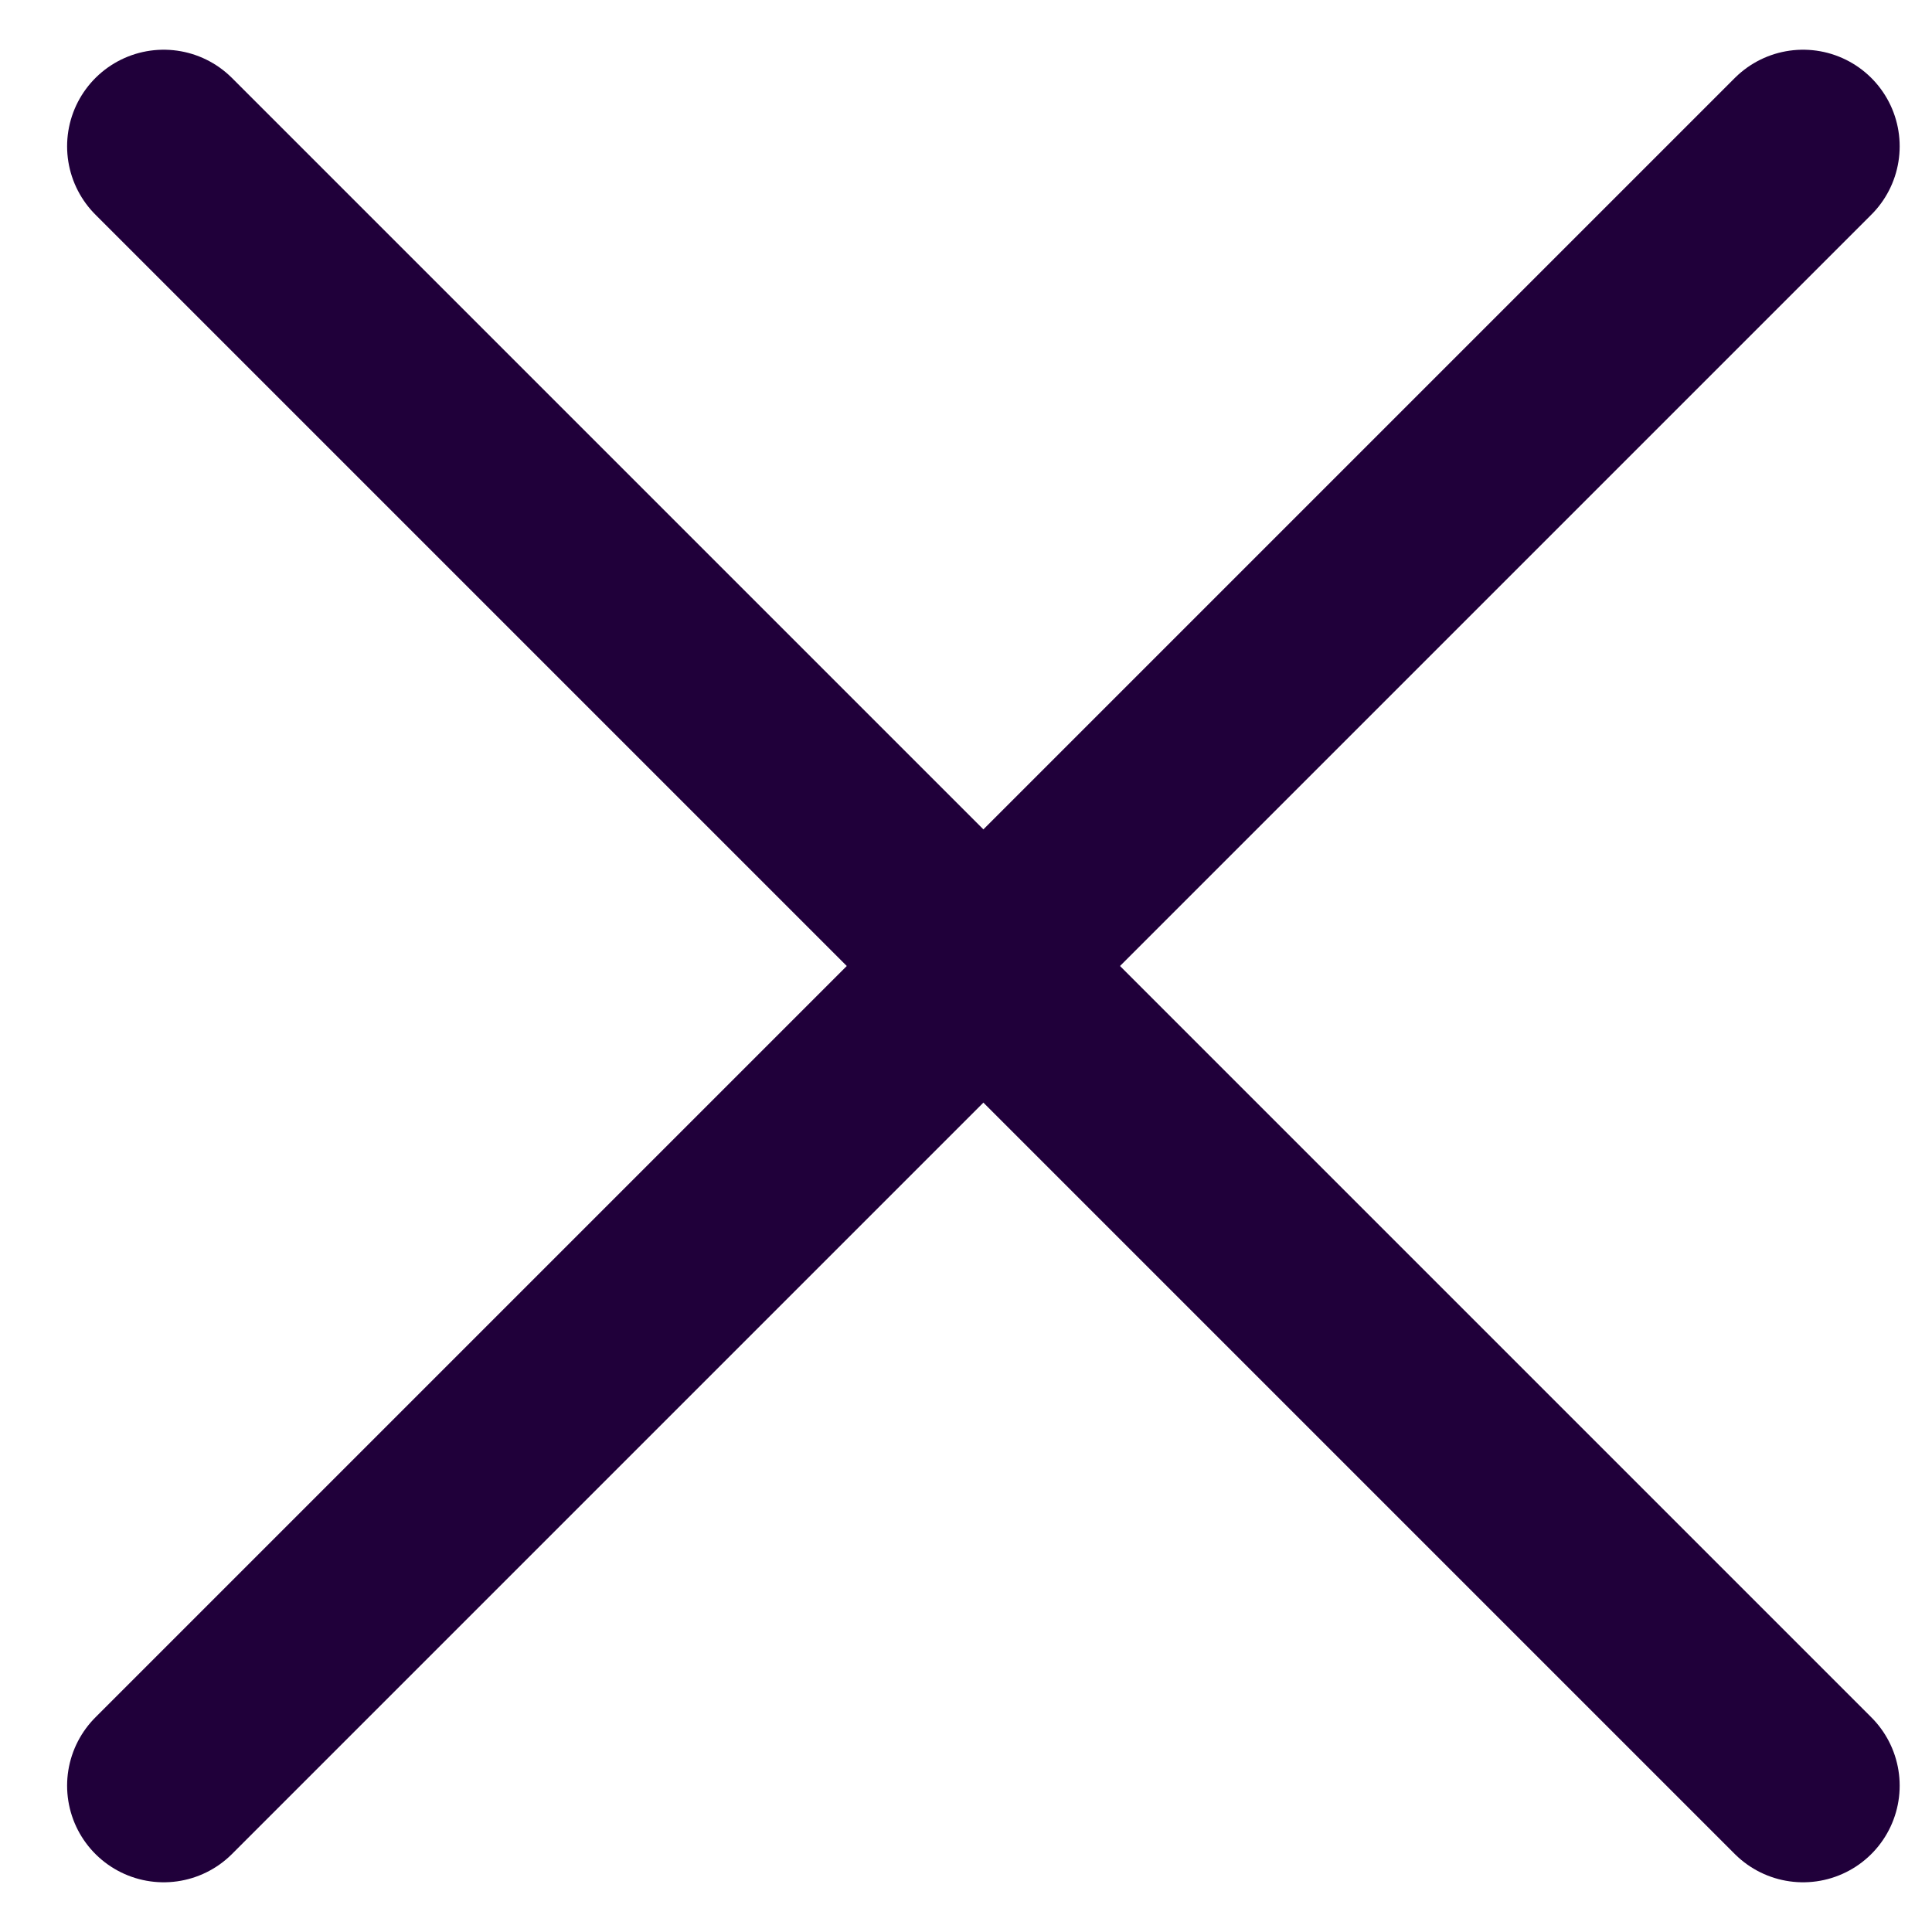
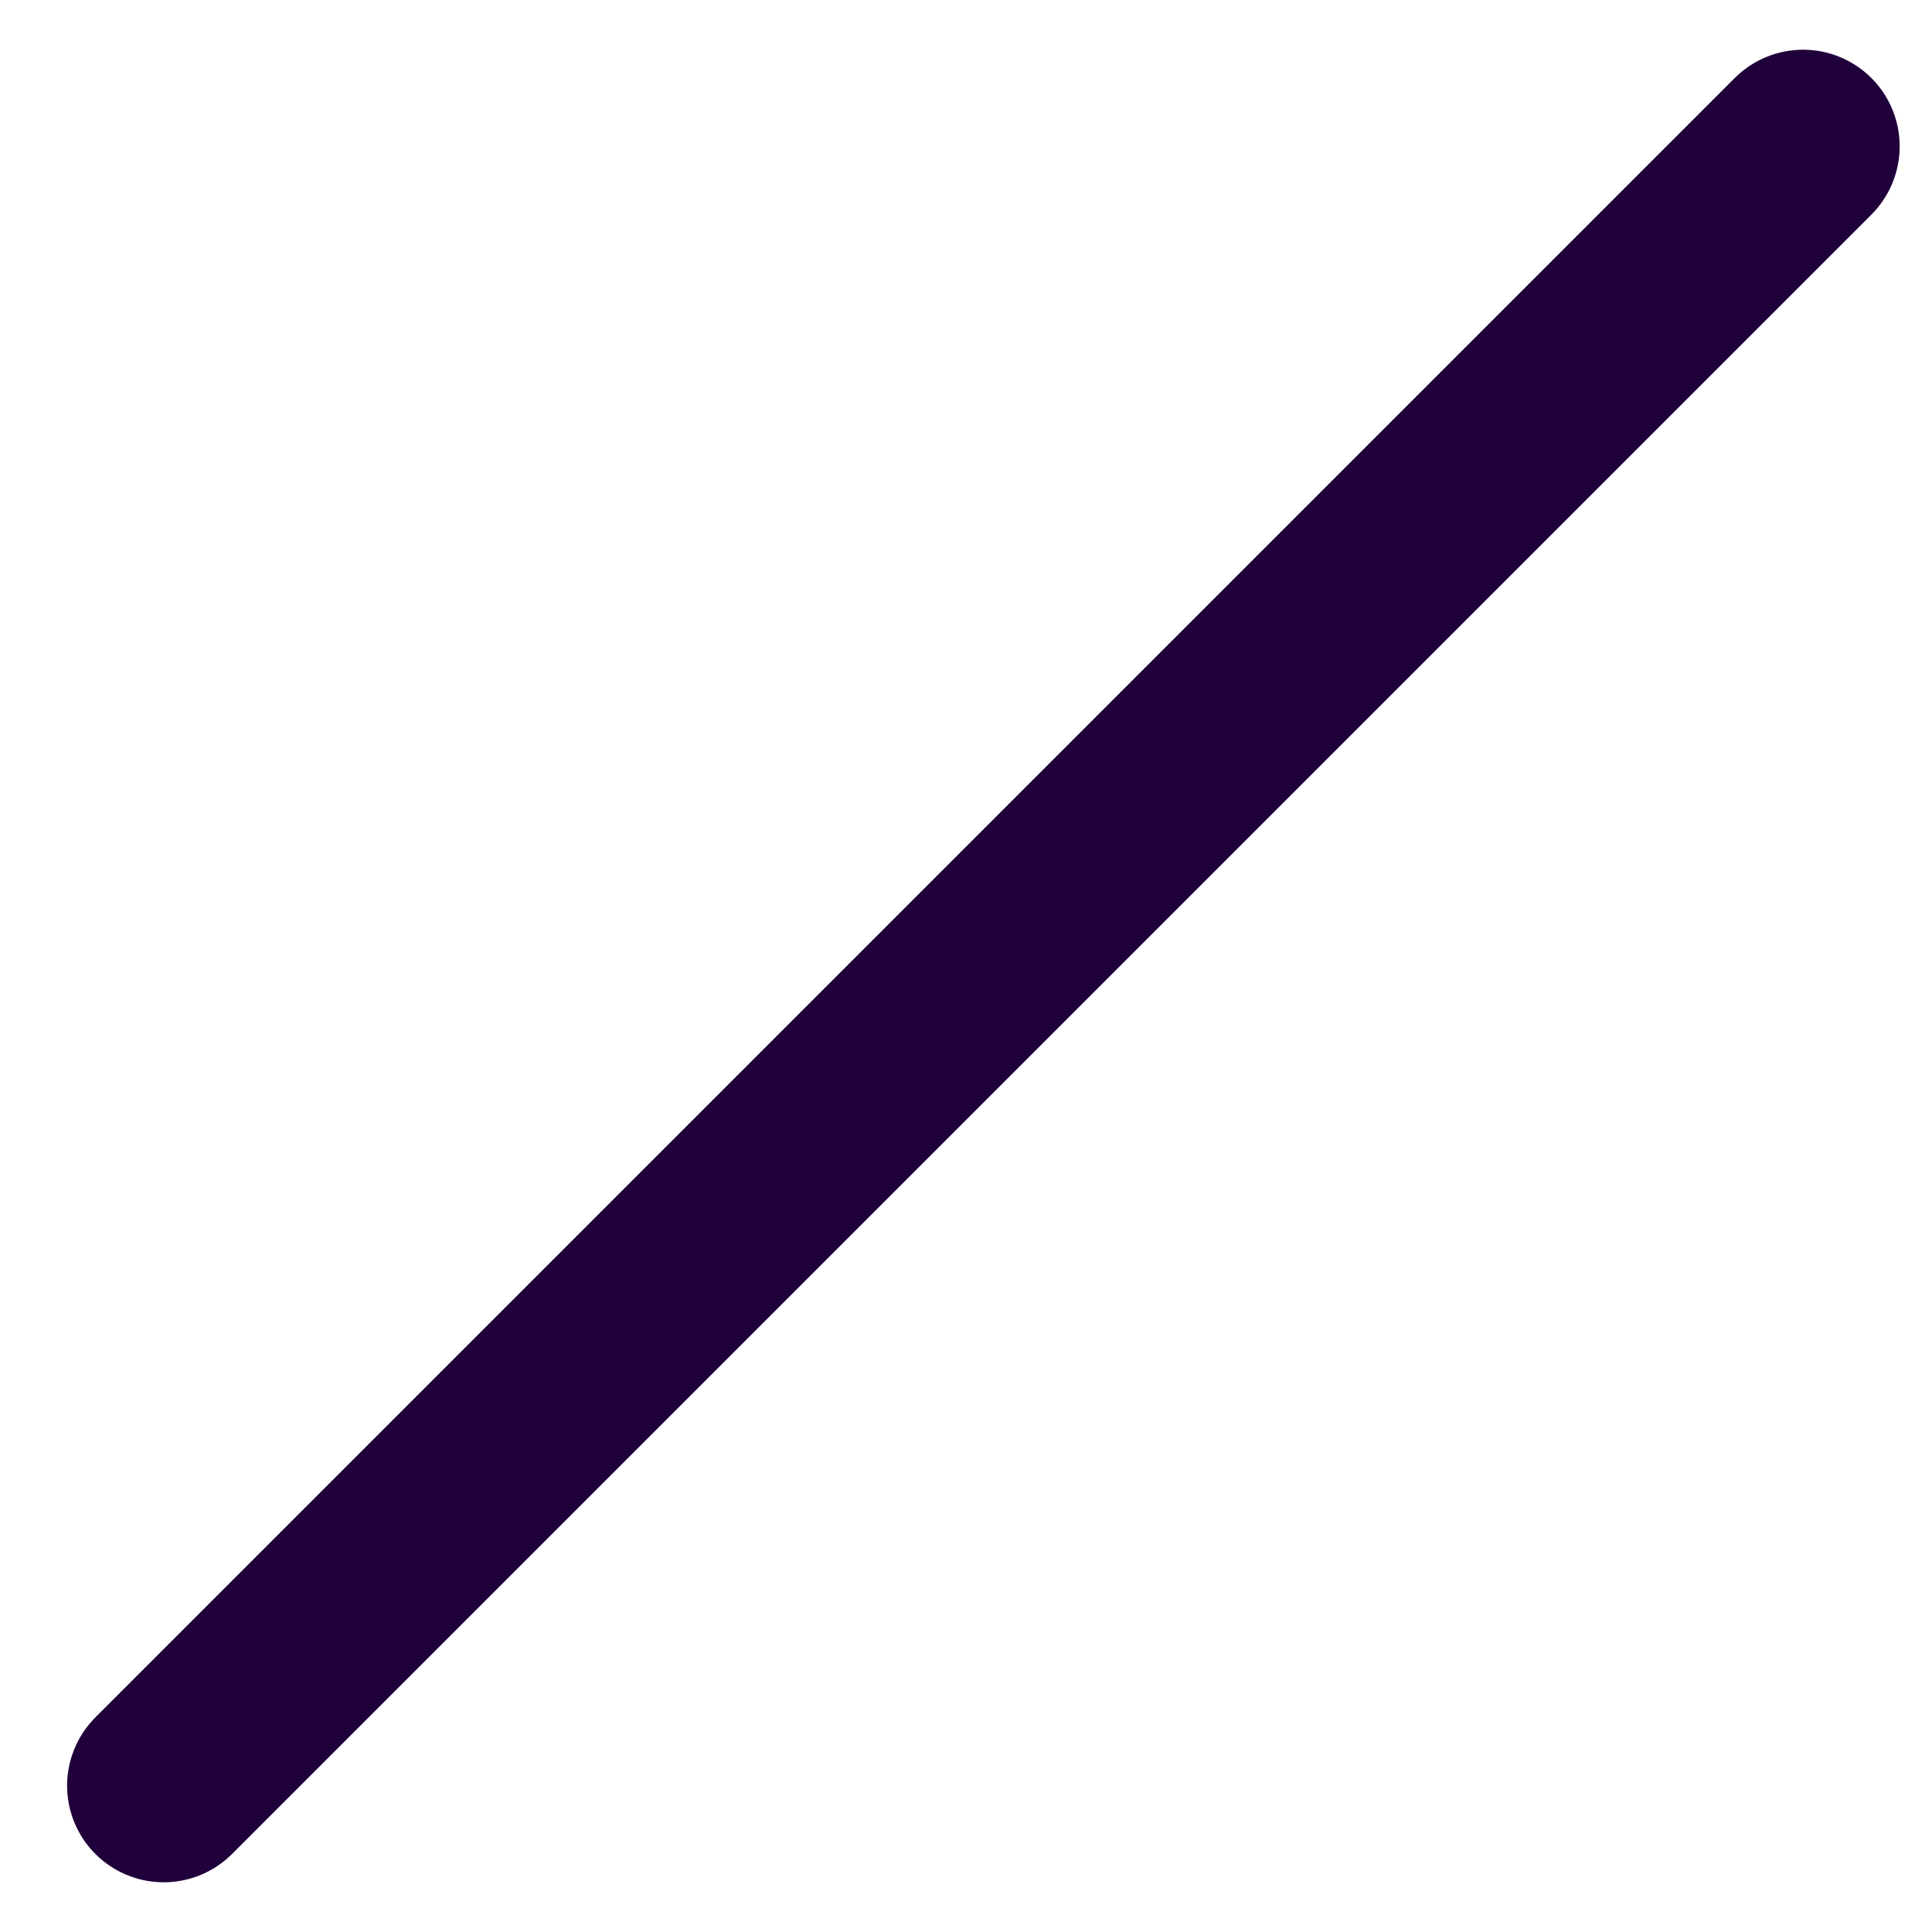
<svg xmlns="http://www.w3.org/2000/svg" width="15" height="15" viewBox="0 0 15 15" fill="none">
  <path d="M13.999 1.136L1.271 13.864" stroke="#20003A" stroke-width="1.5" stroke-miterlimit="10" stroke-linecap="round" stroke-linejoin="round" />
-   <path d="M1.271 1.136L13.999 13.864" stroke="#20003A" stroke-width="1.5" stroke-miterlimit="10" stroke-linecap="round" stroke-linejoin="round" />
</svg>